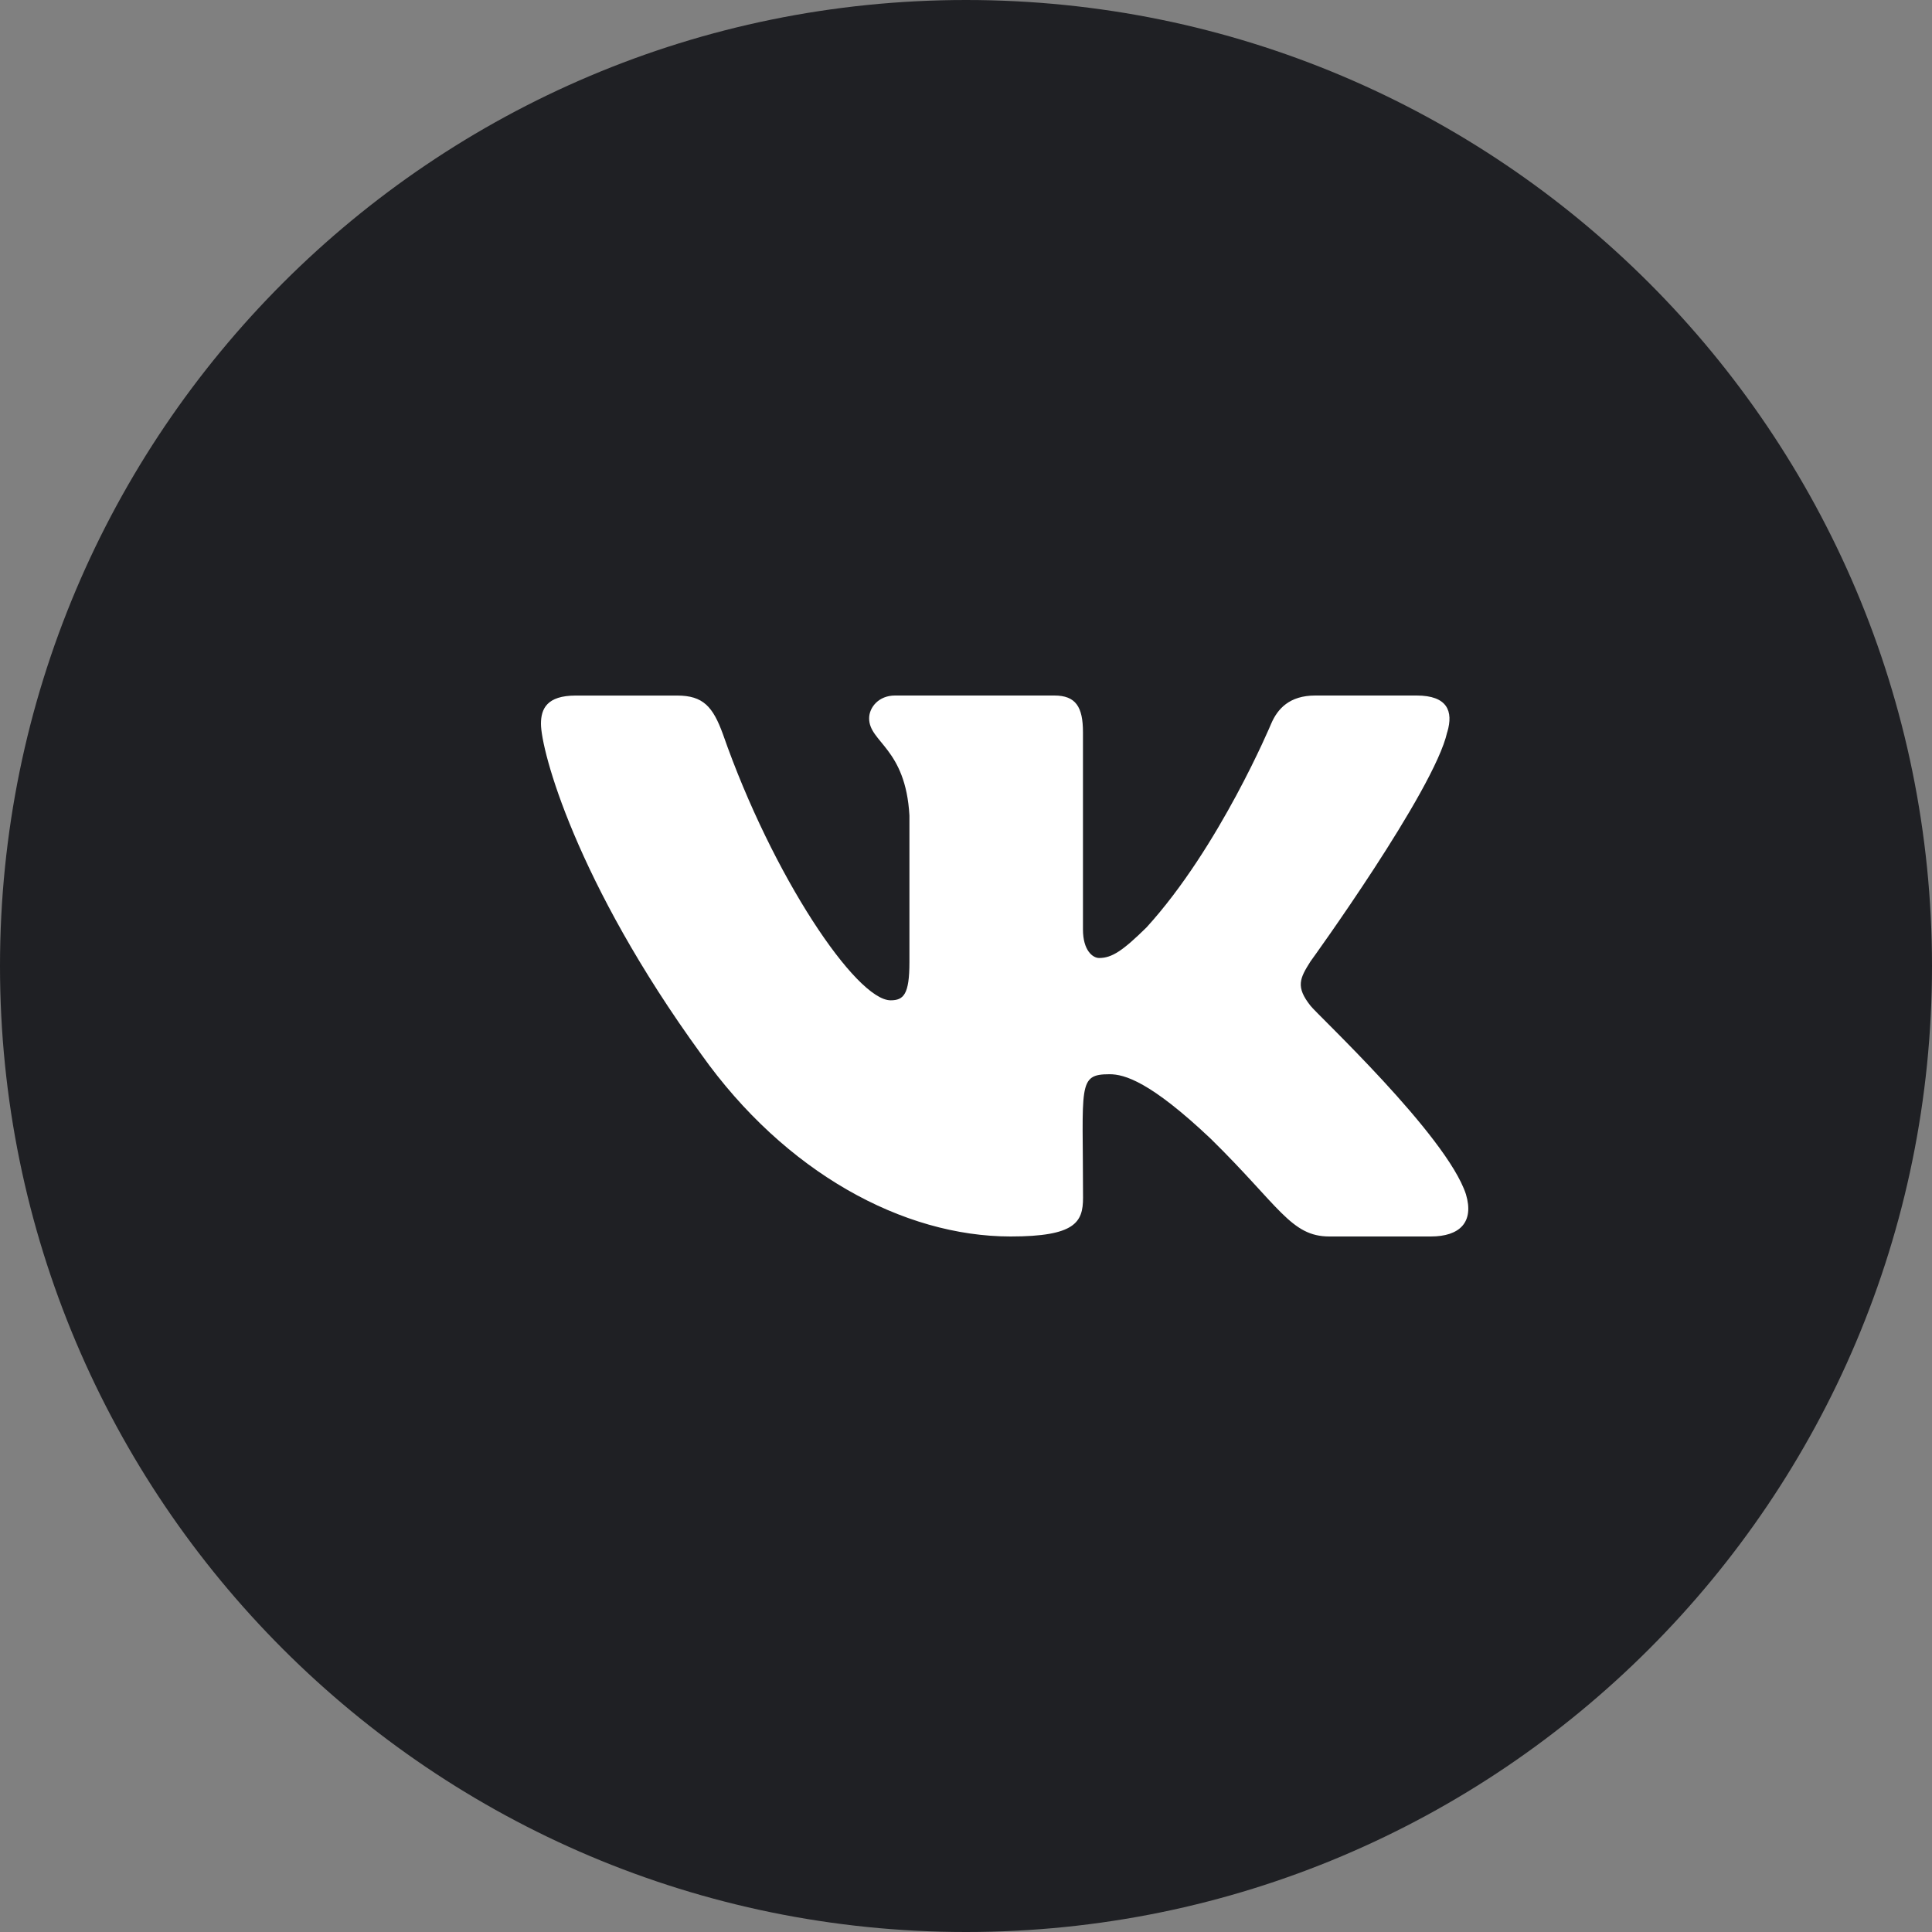
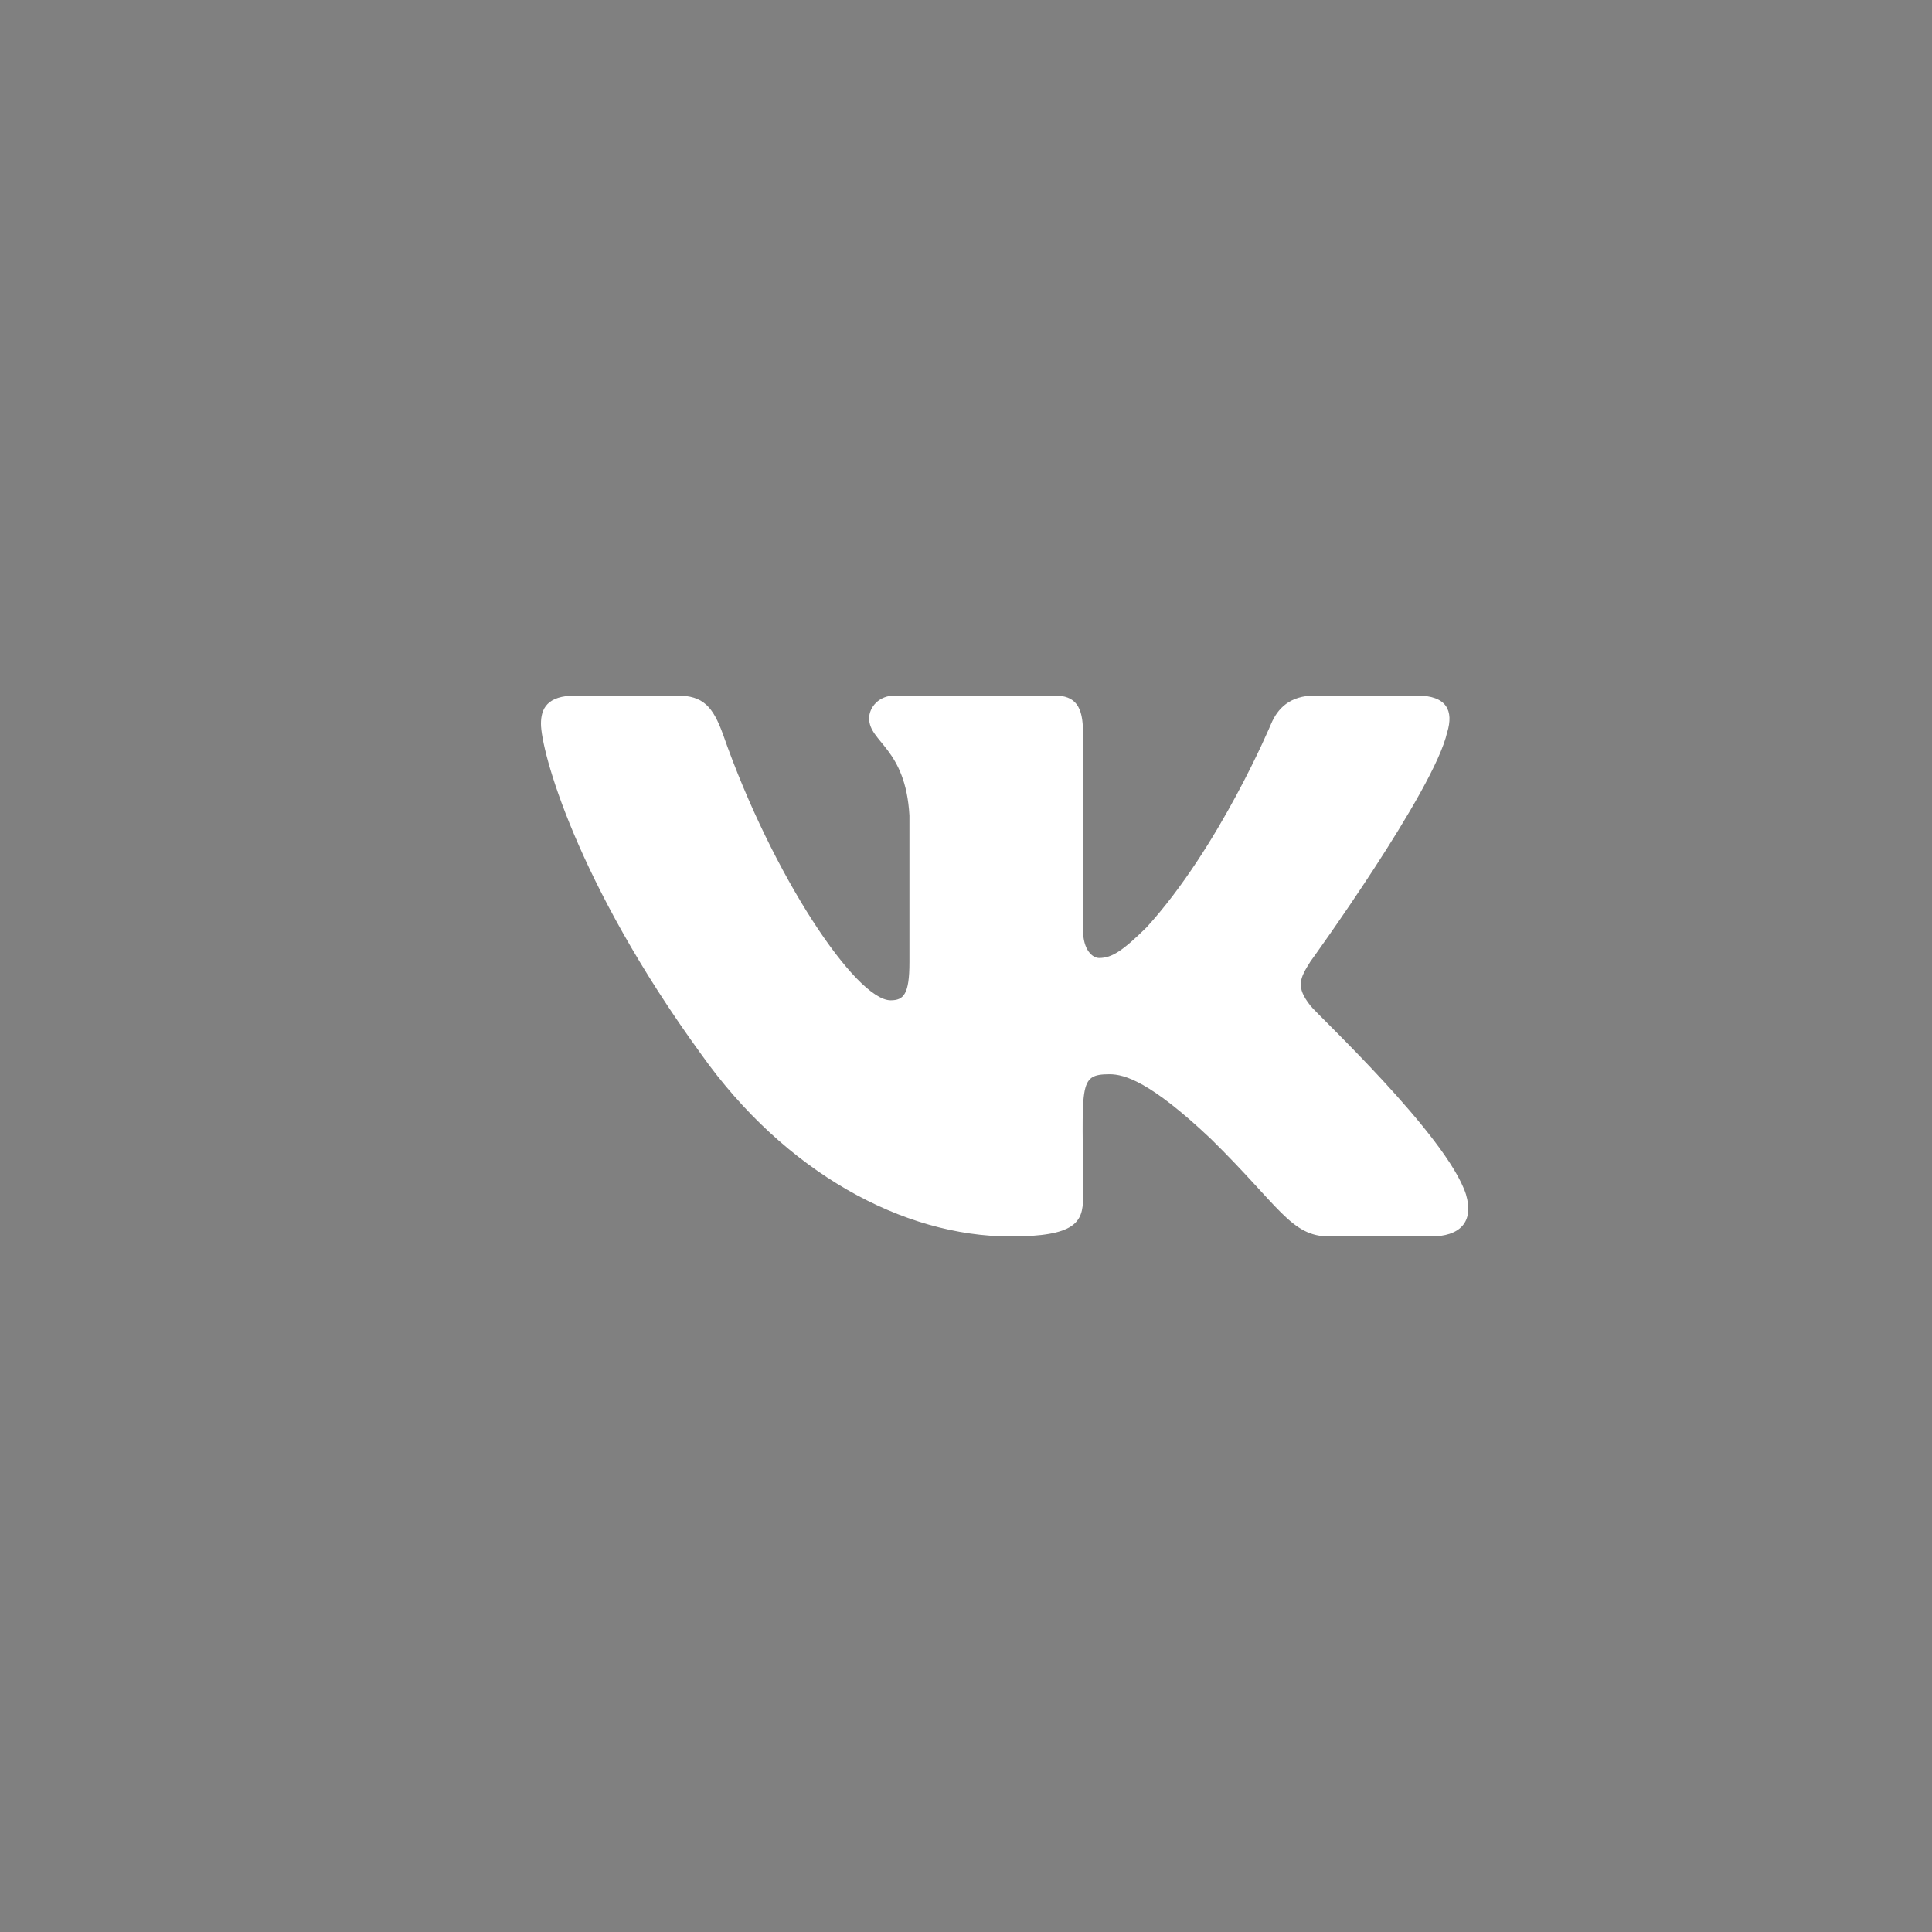
<svg xmlns="http://www.w3.org/2000/svg" width="100" height="100" viewBox="0 0 100 100" fill="none">
  <rect x="0" y="0" width="100" height="100" fill="#808080" stroke="none" />
-   <path d="M50 100C77.614 100 100 77.614 100 50C100 22.386 77.614 0 50 0C22.386 0 0 22.386 0 50C0 77.614 22.386 100 50 100Z" fill="#1F2024" />
  <path d="M67.83 52.056C67.054 51.076 67.276 50.64 67.83 49.764C67.84 49.754 74.246 40.902 74.906 37.9L74.91 37.898C75.238 36.804 74.91 36 73.324 36H68.076C66.74 36 66.124 36.69 65.794 37.462C65.794 37.462 63.122 43.858 59.342 48.004C58.122 49.202 57.558 49.586 56.892 49.586C56.564 49.586 56.054 49.202 56.054 48.108V37.898C56.054 36.586 55.68 36 54.574 36H46.322C45.484 36 44.986 36.612 44.986 37.182C44.986 38.426 46.876 38.712 47.072 42.212V49.806C47.072 51.47 46.77 51.776 46.1 51.776C44.316 51.776 39.986 45.354 37.42 38.004C36.902 36.578 36.396 36.002 35.05 36.002H29.8C28.302 36.002 28 36.692 28 37.464C28 38.828 29.784 45.61 36.296 54.57C40.636 60.686 46.748 64 52.308 64C55.65 64 56.058 63.264 56.058 61.998C56.058 56.154 55.756 55.602 57.43 55.602C58.206 55.602 59.542 55.986 62.662 58.936C66.228 62.434 66.814 64 68.81 64H74.058C75.554 64 76.312 63.264 75.876 61.812C74.878 58.758 68.134 52.476 67.83 52.056Z" fill="white" />
</svg>